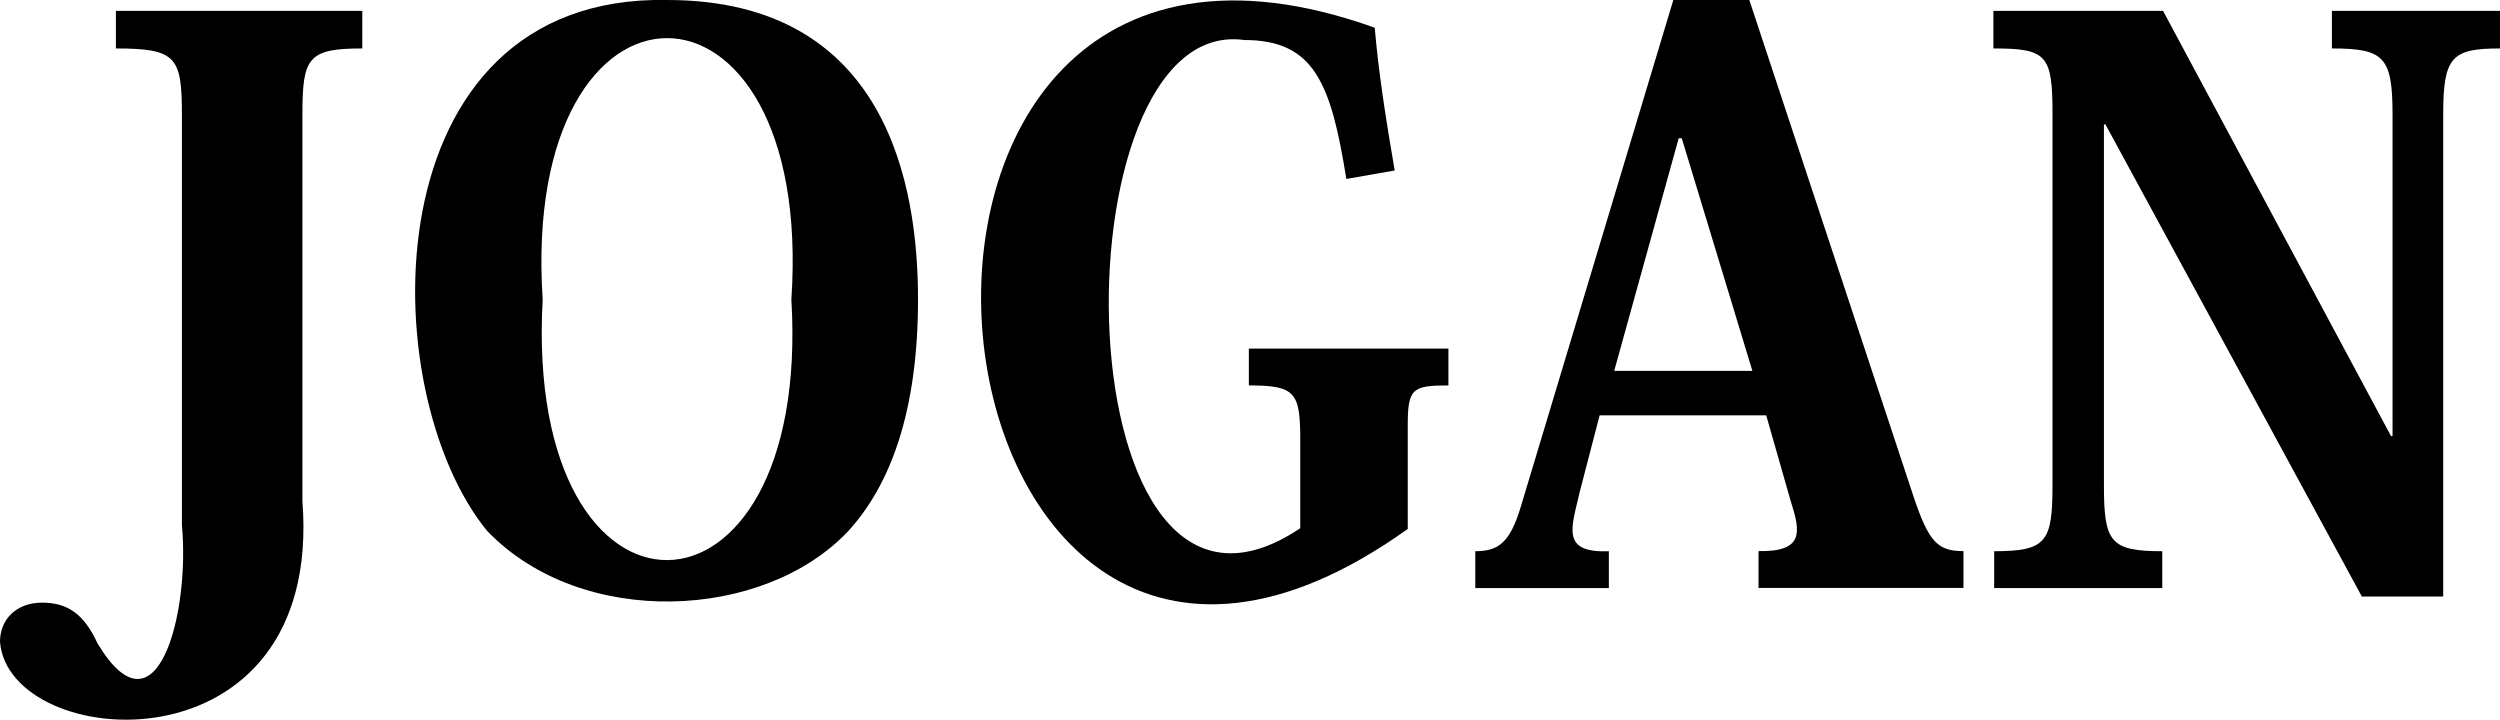
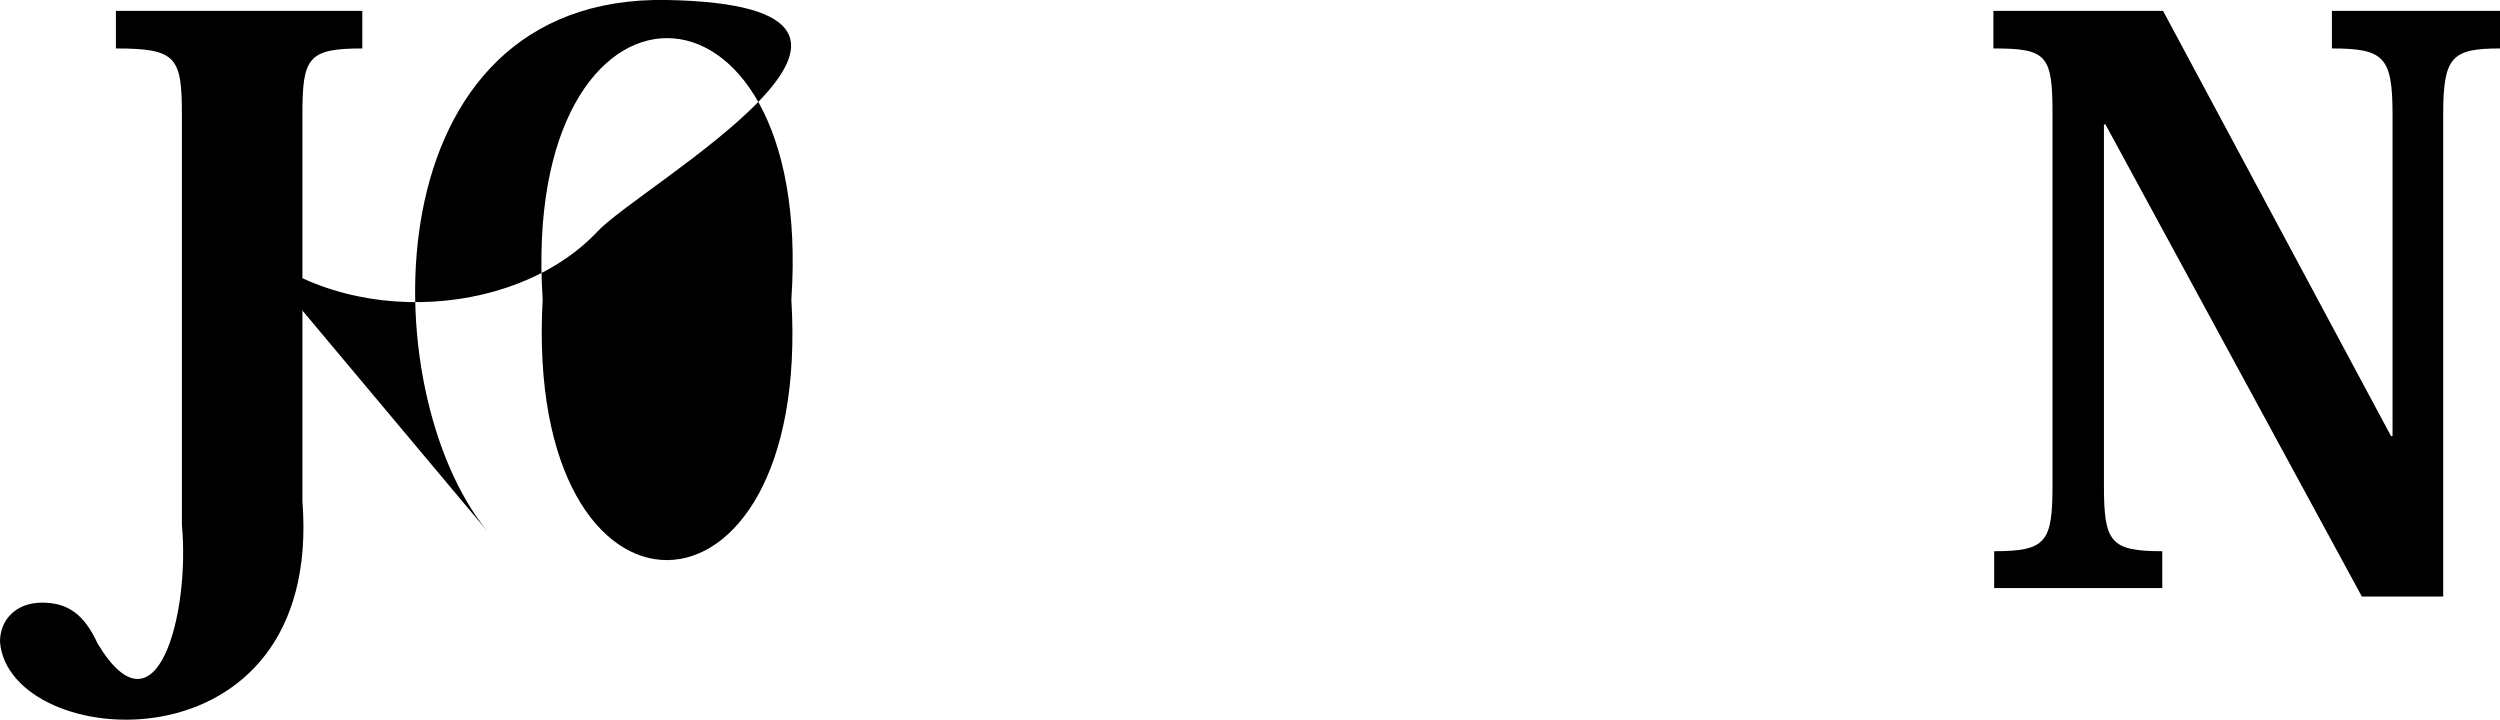
<svg xmlns="http://www.w3.org/2000/svg" viewBox="0 0 260.56 75.01">
  <defs>
    <style>.d{fill:#010000;}</style>
  </defs>
  <g id="a" />
  <g id="b">
    <g id="c">
      <g>
        <path class="d" d="M31.52,52.25c2.21,28.69-30.62,26.18-31.52,14.64,0-2.32,1.68-4.08,4.4-4.08s4.4,1.28,5.76,4.24c6.17,10.29,9.66-3.1,8.8-12.32V12.01c0-6.08-.56-6.96-6.88-6.96V1.13h25.68v3.92c-5.68,0-6.24,.96-6.24,6.88V52.25Z" />
-         <path class="d" d="M50.8,55.37C38.79,40.75,38.53-.58,69.52,0c23.04,0,26.16,19.52,26.16,31.2s-2.88,19.36-7.28,24.16c-8.76,9.31-27.76,10.23-37.6,0Zm5.76-24.16c-2.02,36.45,28.07,35.99,25.92,0,2.45-36.26-28.31-36.37-25.92,0Z" />
-         <path class="d" d="M140.32,18.65c-1.6-10-3.36-14.48-10.64-14.48-20.06-2.78-19.3,67.77,5.84,50.88v-9.12c0-5.04-.48-5.76-5.36-5.76v-3.84h20.8v3.84c-3.76,0-4.24,.32-4.24,4.16v10.8c-52.79,37.75-64.17-74.02-3.44-52.24,.4,4.72,1.2,9.76,2.08,14.88l-5.04,.88Z" />
-         <path class="d" d="M184.08,43.29h-17.36l-2.08,8c-.83,3.67-2.02,6.36,3.04,6.16v3.84h-13.92v-3.84c2.4,0,3.6-.88,4.72-4.56L174.4,0h7.92l17.12,51.76c1.6,4.8,2.56,5.68,5.2,5.68v3.84h-21.36v-3.84c4.75,.08,4.39-1.99,3.36-5.2l-2.56-8.96Zm-1.44-4.64l-7.36-24.24h-.32l-6.72,24.24h14.4Z" />
+         <path class="d" d="M50.8,55.37C38.79,40.75,38.53-.58,69.52,0s-2.88,19.36-7.28,24.16c-8.76,9.31-27.76,10.23-37.6,0Zm5.76-24.16c-2.02,36.45,28.07,35.99,25.92,0,2.45-36.26-28.31-36.37-25.92,0Z" />
        <path class="d" d="M225.44,1.13l23.76,44.32h.16V11.93c0-6-.88-6.88-6.32-6.88V1.13h17.52v3.92c-5.04,0-5.92,.88-5.92,6.88V62.17h-8.48l-26.72-49.2h-.16V50.57c0,5.92,.64,6.88,6.08,6.88v3.84h-17.52v-3.84c5.44,0,6.08-.96,6.08-6.88V11.77c0-6.08-.64-6.72-6.16-6.72V1.13h17.68Z" />
      </g>
    </g>
  </g>
</svg>